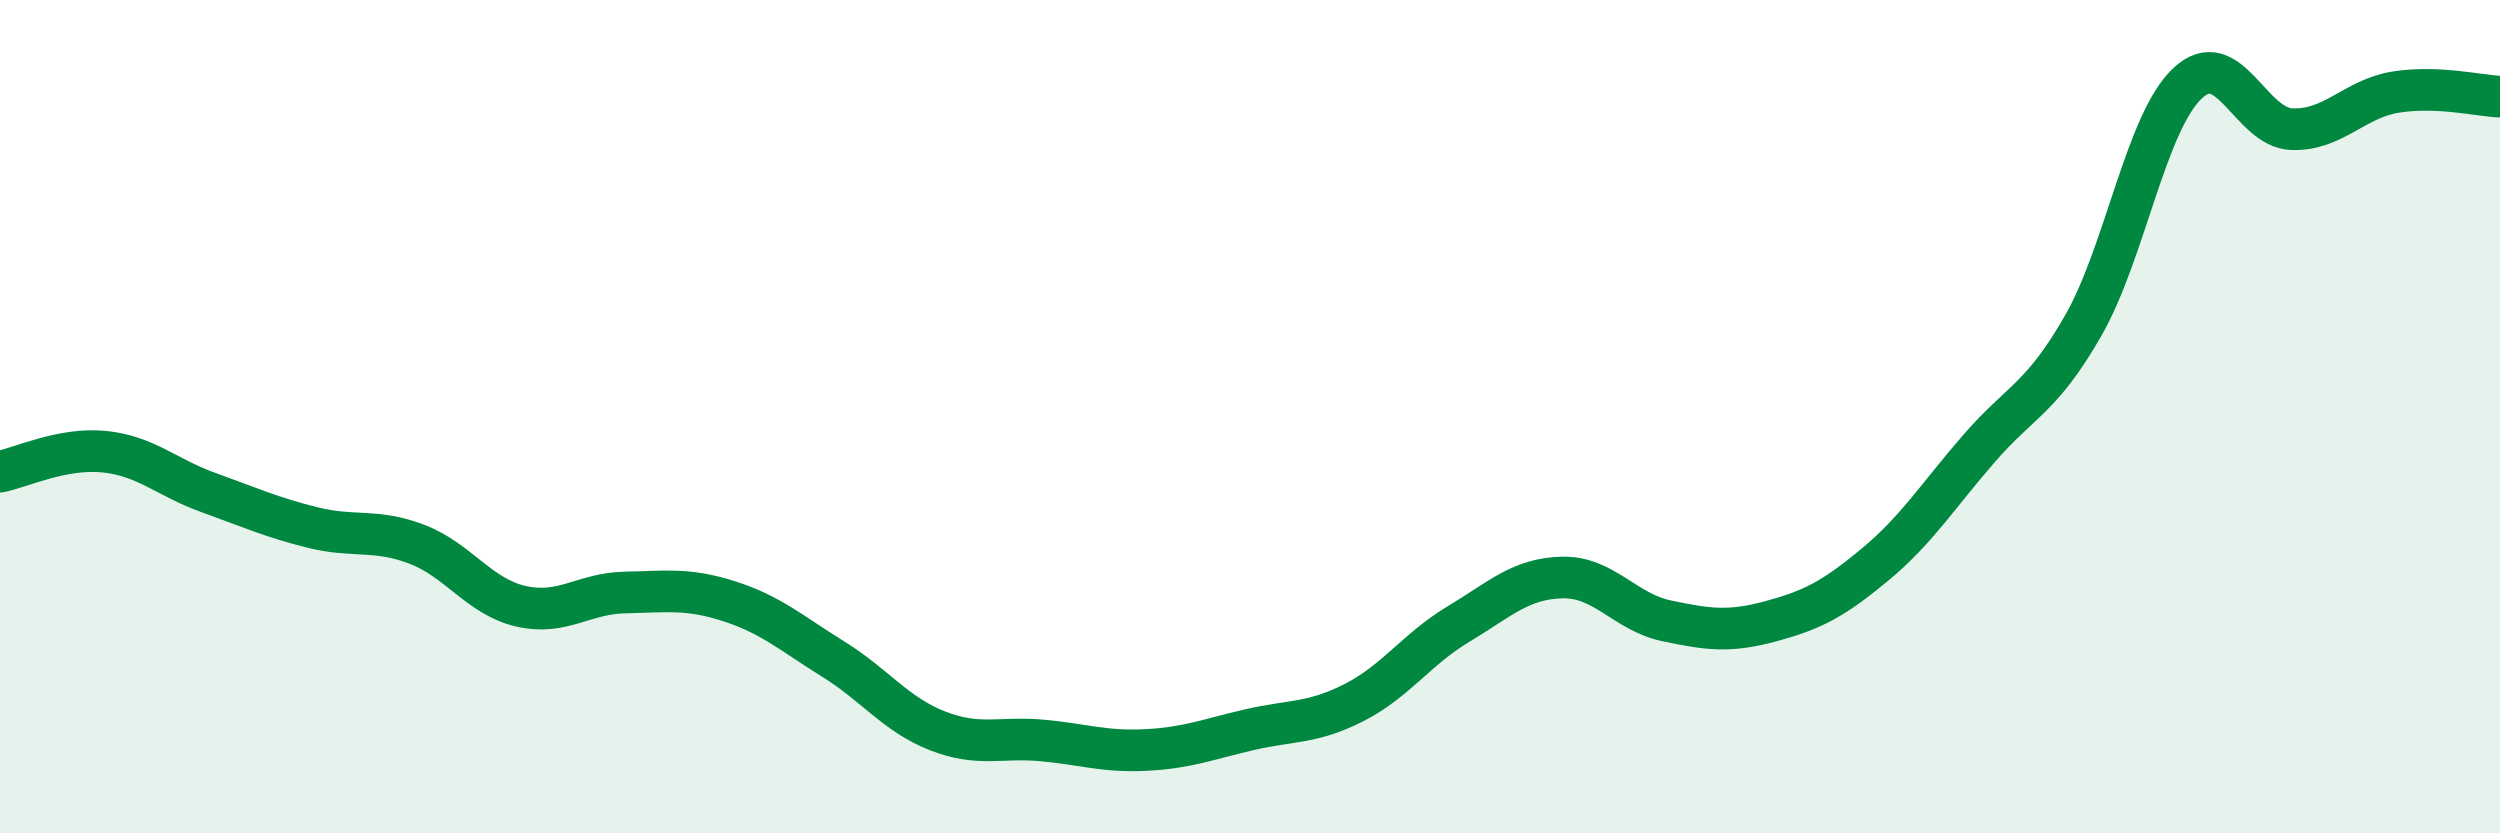
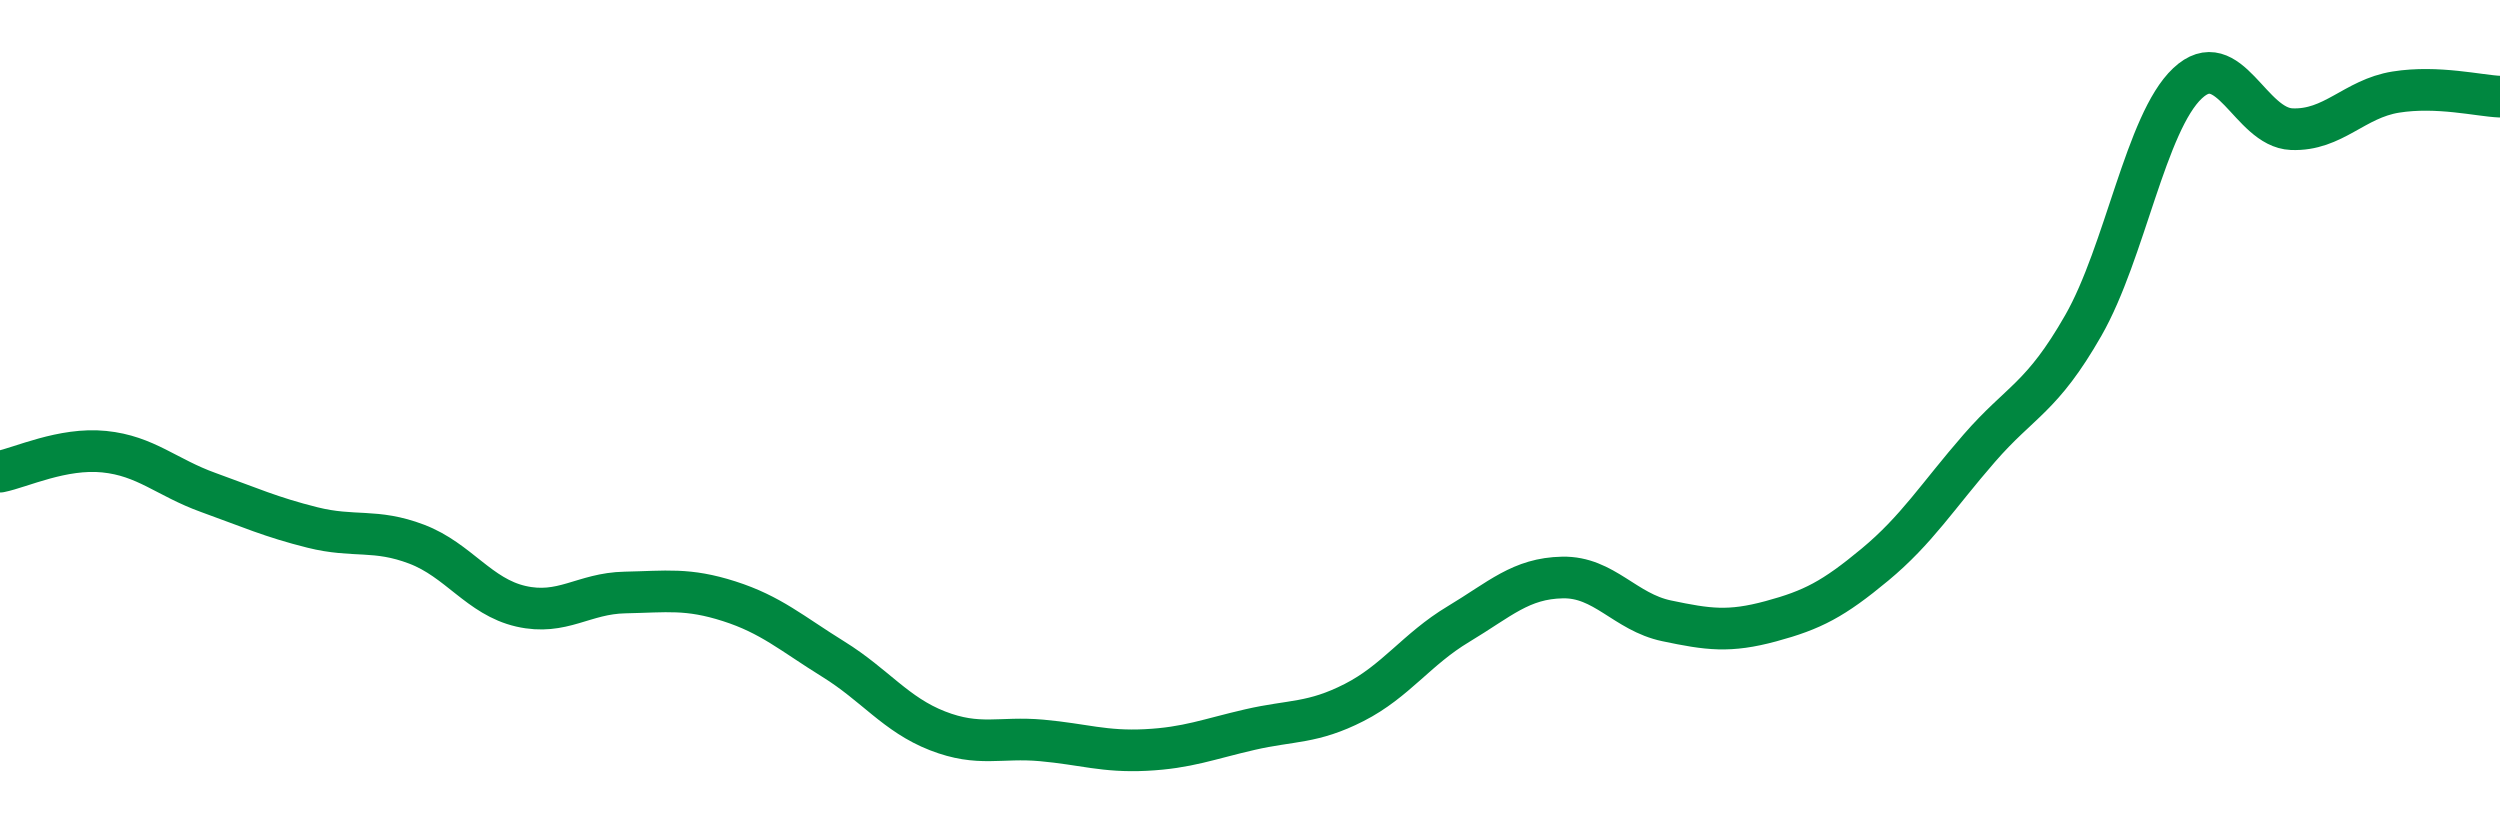
<svg xmlns="http://www.w3.org/2000/svg" width="60" height="20" viewBox="0 0 60 20">
-   <path d="M 0,11.32 C 0.5,11.22 1.5,10.74 2.5,10.84 C 3.5,10.94 4,11.46 5,11.82 C 6,12.18 6.5,12.41 7.5,12.66 C 8.5,12.91 9,12.68 10,13.06 C 11,13.44 11.5,14.32 12.5,14.55 C 13.5,14.78 14,14.24 15,14.22 C 16,14.2 16.5,14.11 17.5,14.43 C 18.5,14.75 19,15.2 20,15.82 C 21,16.44 21.5,17.15 22.5,17.54 C 23.5,17.93 24,17.68 25,17.77 C 26,17.86 26.5,18.05 27.5,18 C 28.5,17.95 29,17.74 30,17.51 C 31,17.28 31.5,17.37 32.5,16.86 C 33.5,16.35 34,15.58 35,14.98 C 36,14.38 36.5,13.88 37.5,13.86 C 38.5,13.84 39,14.69 40,14.9 C 41,15.11 41.5,15.18 42.5,14.91 C 43.5,14.64 44,14.38 45,13.55 C 46,12.72 46.5,11.91 47.5,10.76 C 48.5,9.61 49,9.56 50,7.81 C 51,6.06 51.5,2.94 52.5,2 C 53.5,1.06 54,3.06 55,3.1 C 56,3.14 56.5,2.37 57.5,2.21 C 58.5,2.05 59.5,2.3 60,2.32L60 20L0 20Z" fill="#008740" opacity="0.1" stroke-linecap="round" stroke-linejoin="round" />
  <path d="M 0,11.32 C 0.5,11.22 1.5,10.74 2.5,10.84 C 3.5,10.94 4,11.46 5,11.82 C 6,12.18 6.5,12.41 7.5,12.66 C 8.5,12.91 9,12.68 10,13.06 C 11,13.44 11.5,14.32 12.5,14.55 C 13.5,14.78 14,14.24 15,14.22 C 16,14.2 16.5,14.11 17.5,14.43 C 18.5,14.75 19,15.2 20,15.82 C 21,16.44 21.5,17.15 22.5,17.54 C 23.5,17.93 24,17.68 25,17.77 C 26,17.86 26.5,18.05 27.5,18 C 28.5,17.95 29,17.74 30,17.51 C 31,17.28 31.5,17.37 32.5,16.86 C 33.5,16.35 34,15.58 35,14.98 C 36,14.38 36.5,13.88 37.5,13.86 C 38.5,13.84 39,14.69 40,14.9 C 41,15.11 41.5,15.18 42.5,14.91 C 43.5,14.64 44,14.38 45,13.55 C 46,12.72 46.5,11.91 47.5,10.76 C 48.5,9.61 49,9.56 50,7.81 C 51,6.06 51.5,2.94 52.5,2 C 53.5,1.06 54,3.06 55,3.1 C 56,3.14 56.5,2.37 57.5,2.21 C 58.5,2.05 59.5,2.3 60,2.32" stroke="#008740" stroke-width="1" fill="none" stroke-linecap="round" stroke-linejoin="round" />
</svg>